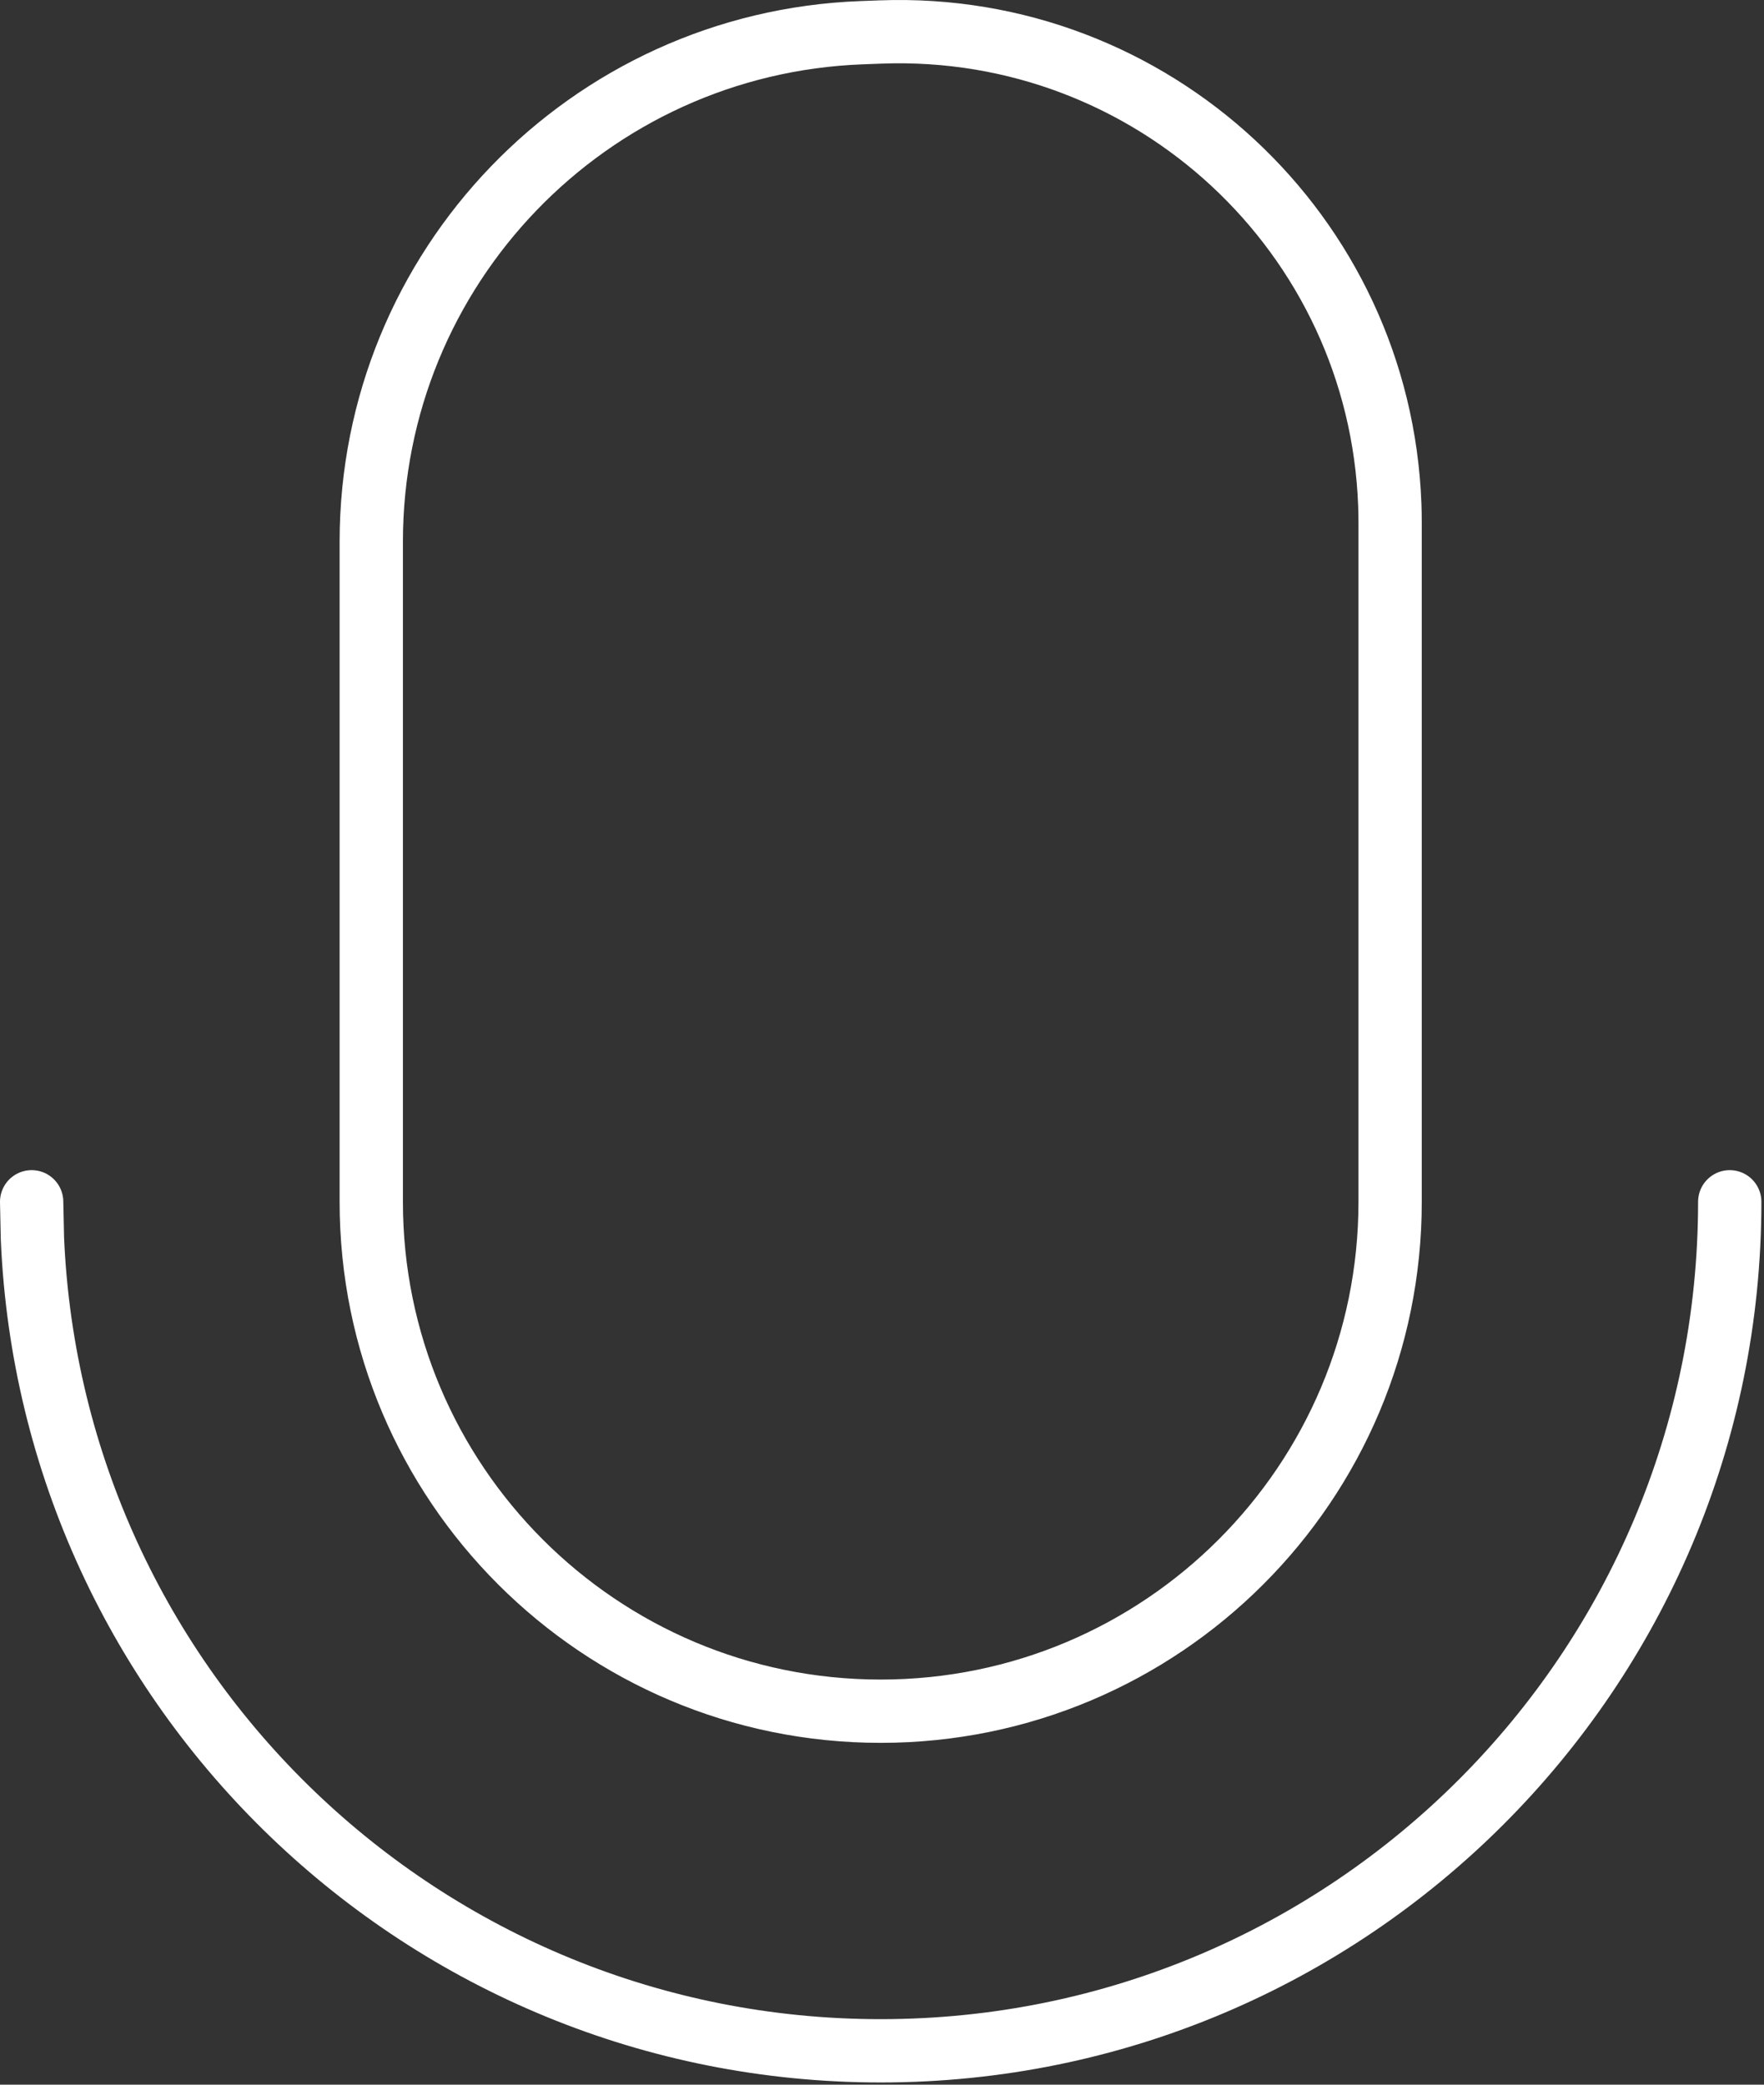
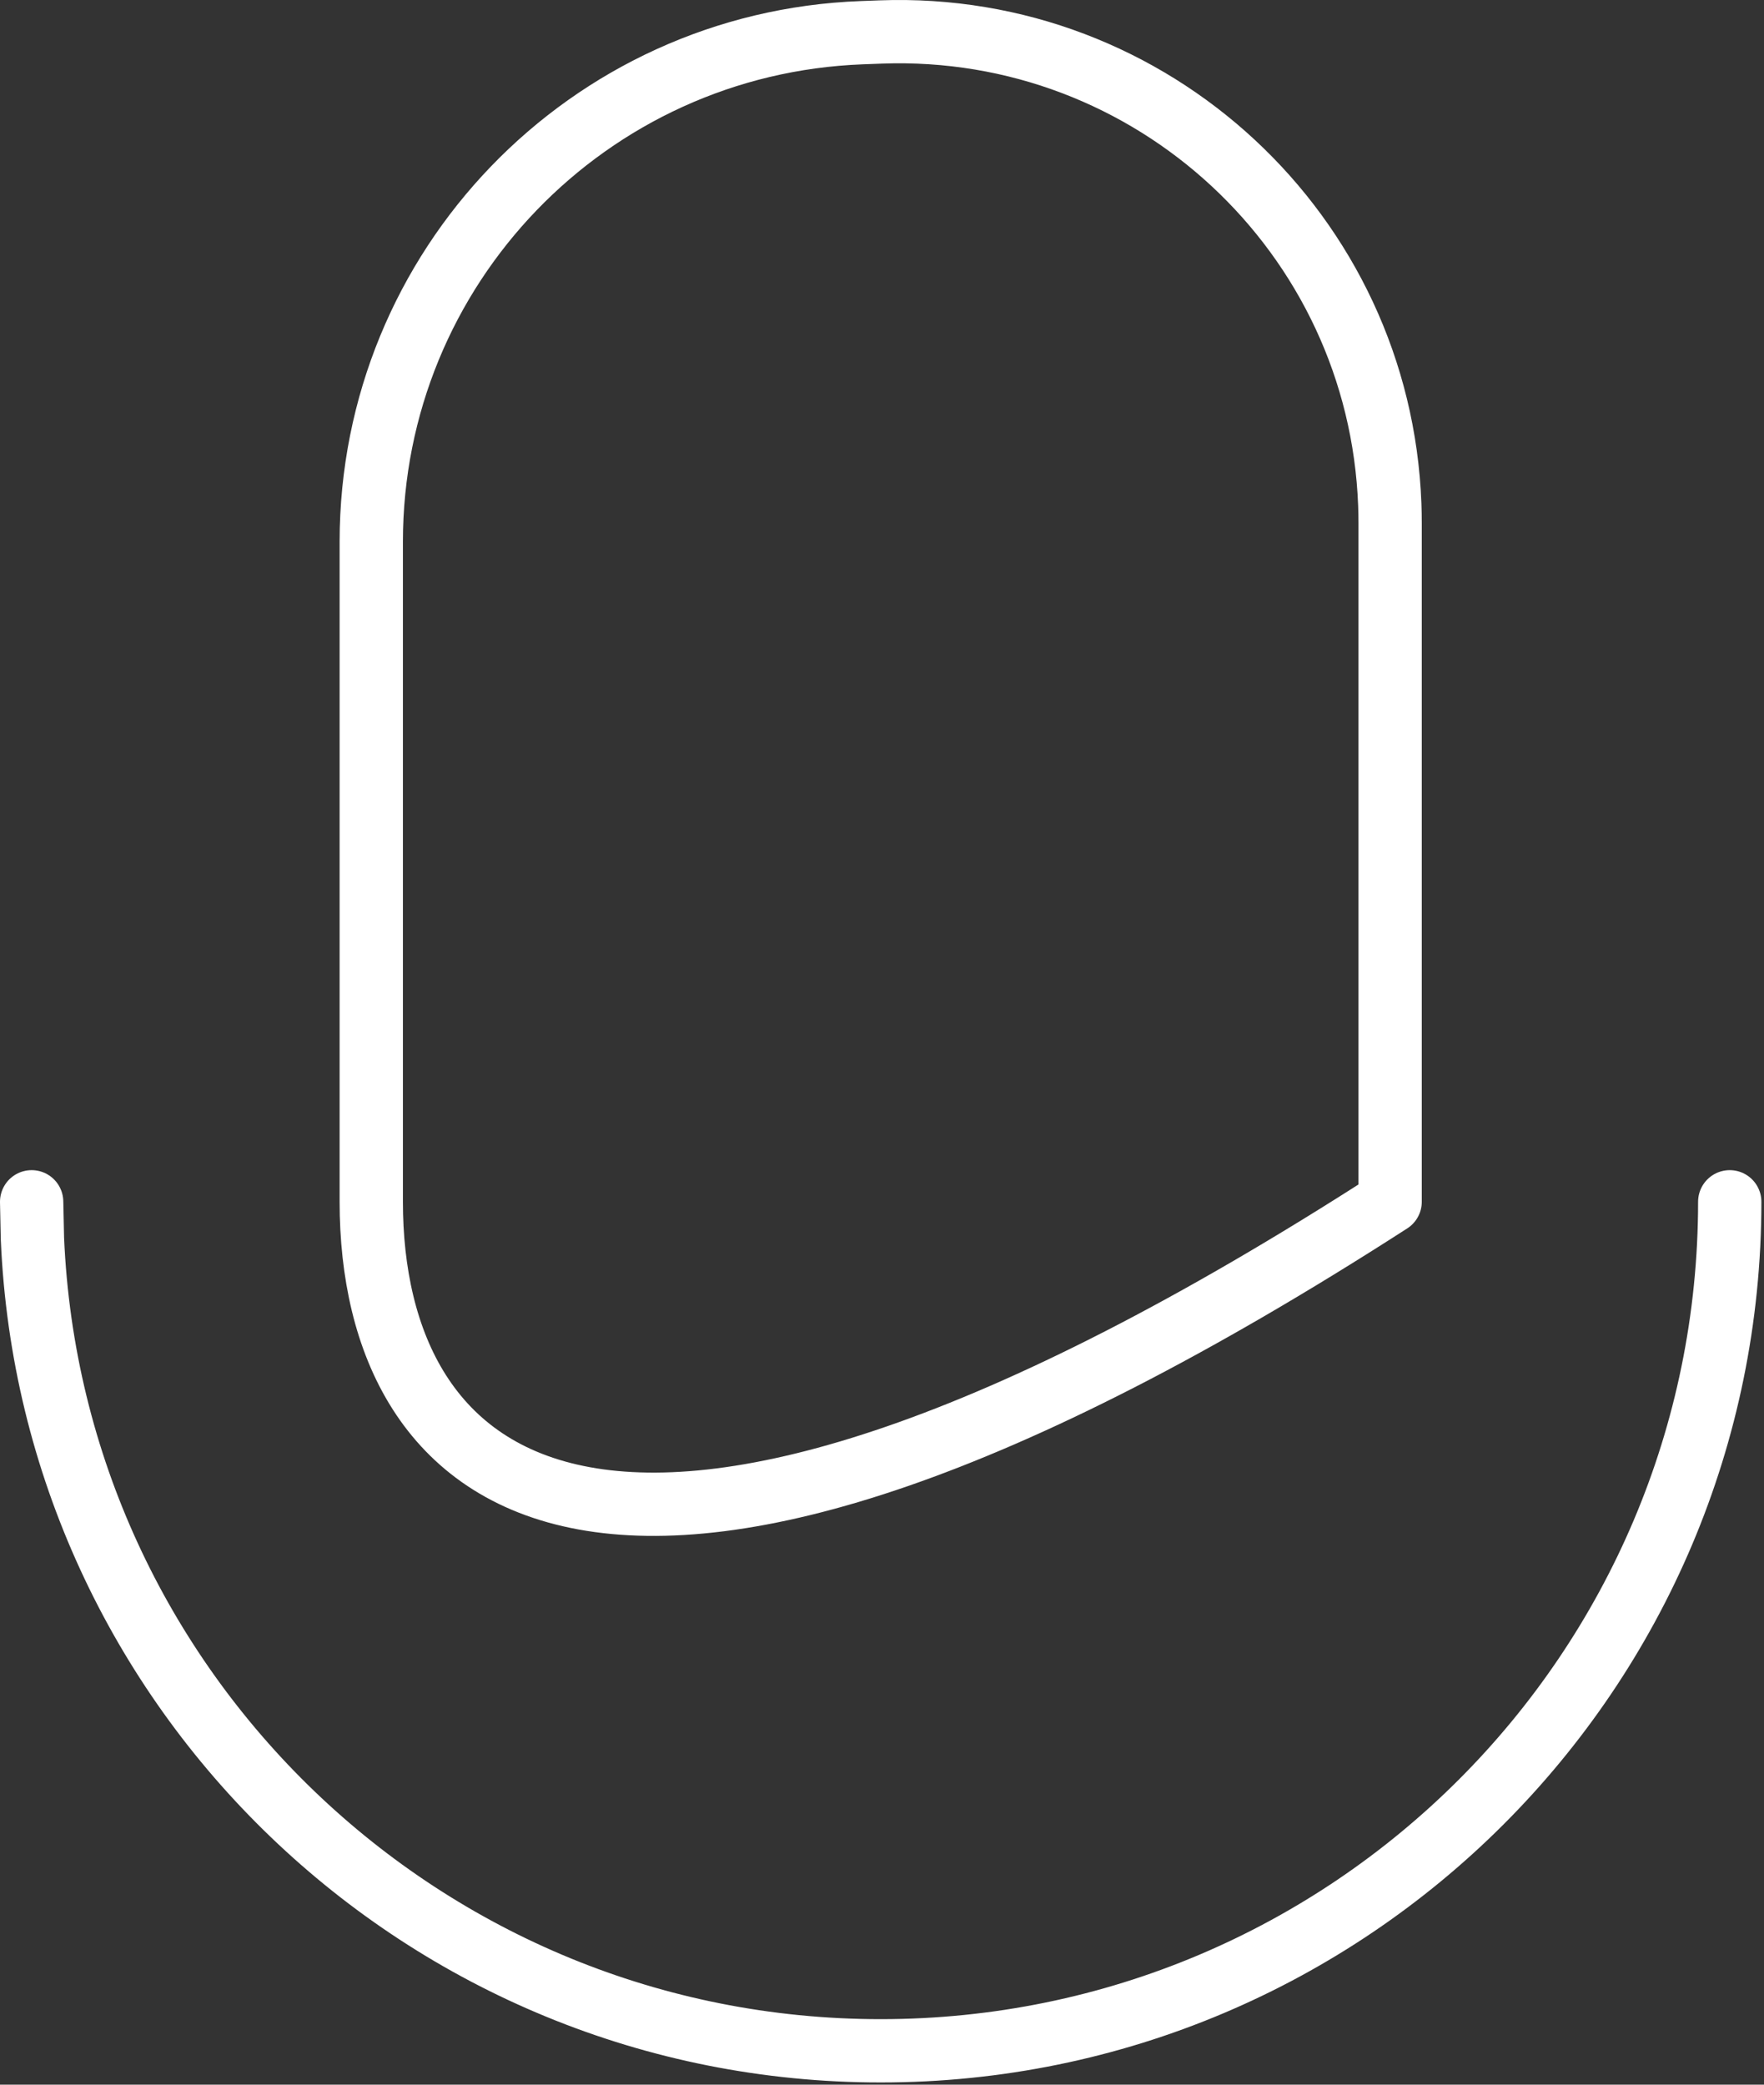
<svg xmlns="http://www.w3.org/2000/svg" width="418" fill="none" viewBox="0 0 418 494">
  <rect x="0" y="0" width="418" height="494" fill="#333333" stroke="none" />
-   <path d="M409.881 284.785C409.881 395.899 319.805 485.975 208.69 485.975C100.5 485.975 12.255 400.578 7.686 293.512L7.5 284.785M204.231 7.746L208.69 7.581C272.94 5.206 326.95 55.365 329.325 119.614C329.378 121.047 329.405 122.481 329.405 123.915V284.785C329.405 351.454 275.359 405.499 208.69 405.499C142.022 405.499 87.976 351.454 87.976 284.785V128.378C87.976 63.445 139.342 10.145 204.231 7.746Z" stroke="#ffffff" stroke-width="15" stroke-linecap="round" stroke-linejoin="round" />
+   <path d="M409.881 284.785C409.881 395.899 319.805 485.975 208.69 485.975C100.5 485.975 12.255 400.578 7.686 293.512L7.5 284.785M204.231 7.746L208.69 7.581C272.94 5.206 326.95 55.365 329.325 119.614C329.378 121.047 329.405 122.481 329.405 123.915V284.785C142.022 405.499 87.976 351.454 87.976 284.785V128.378C87.976 63.445 139.342 10.145 204.231 7.746Z" stroke="#ffffff" stroke-width="15" stroke-linecap="round" stroke-linejoin="round" />
</svg>